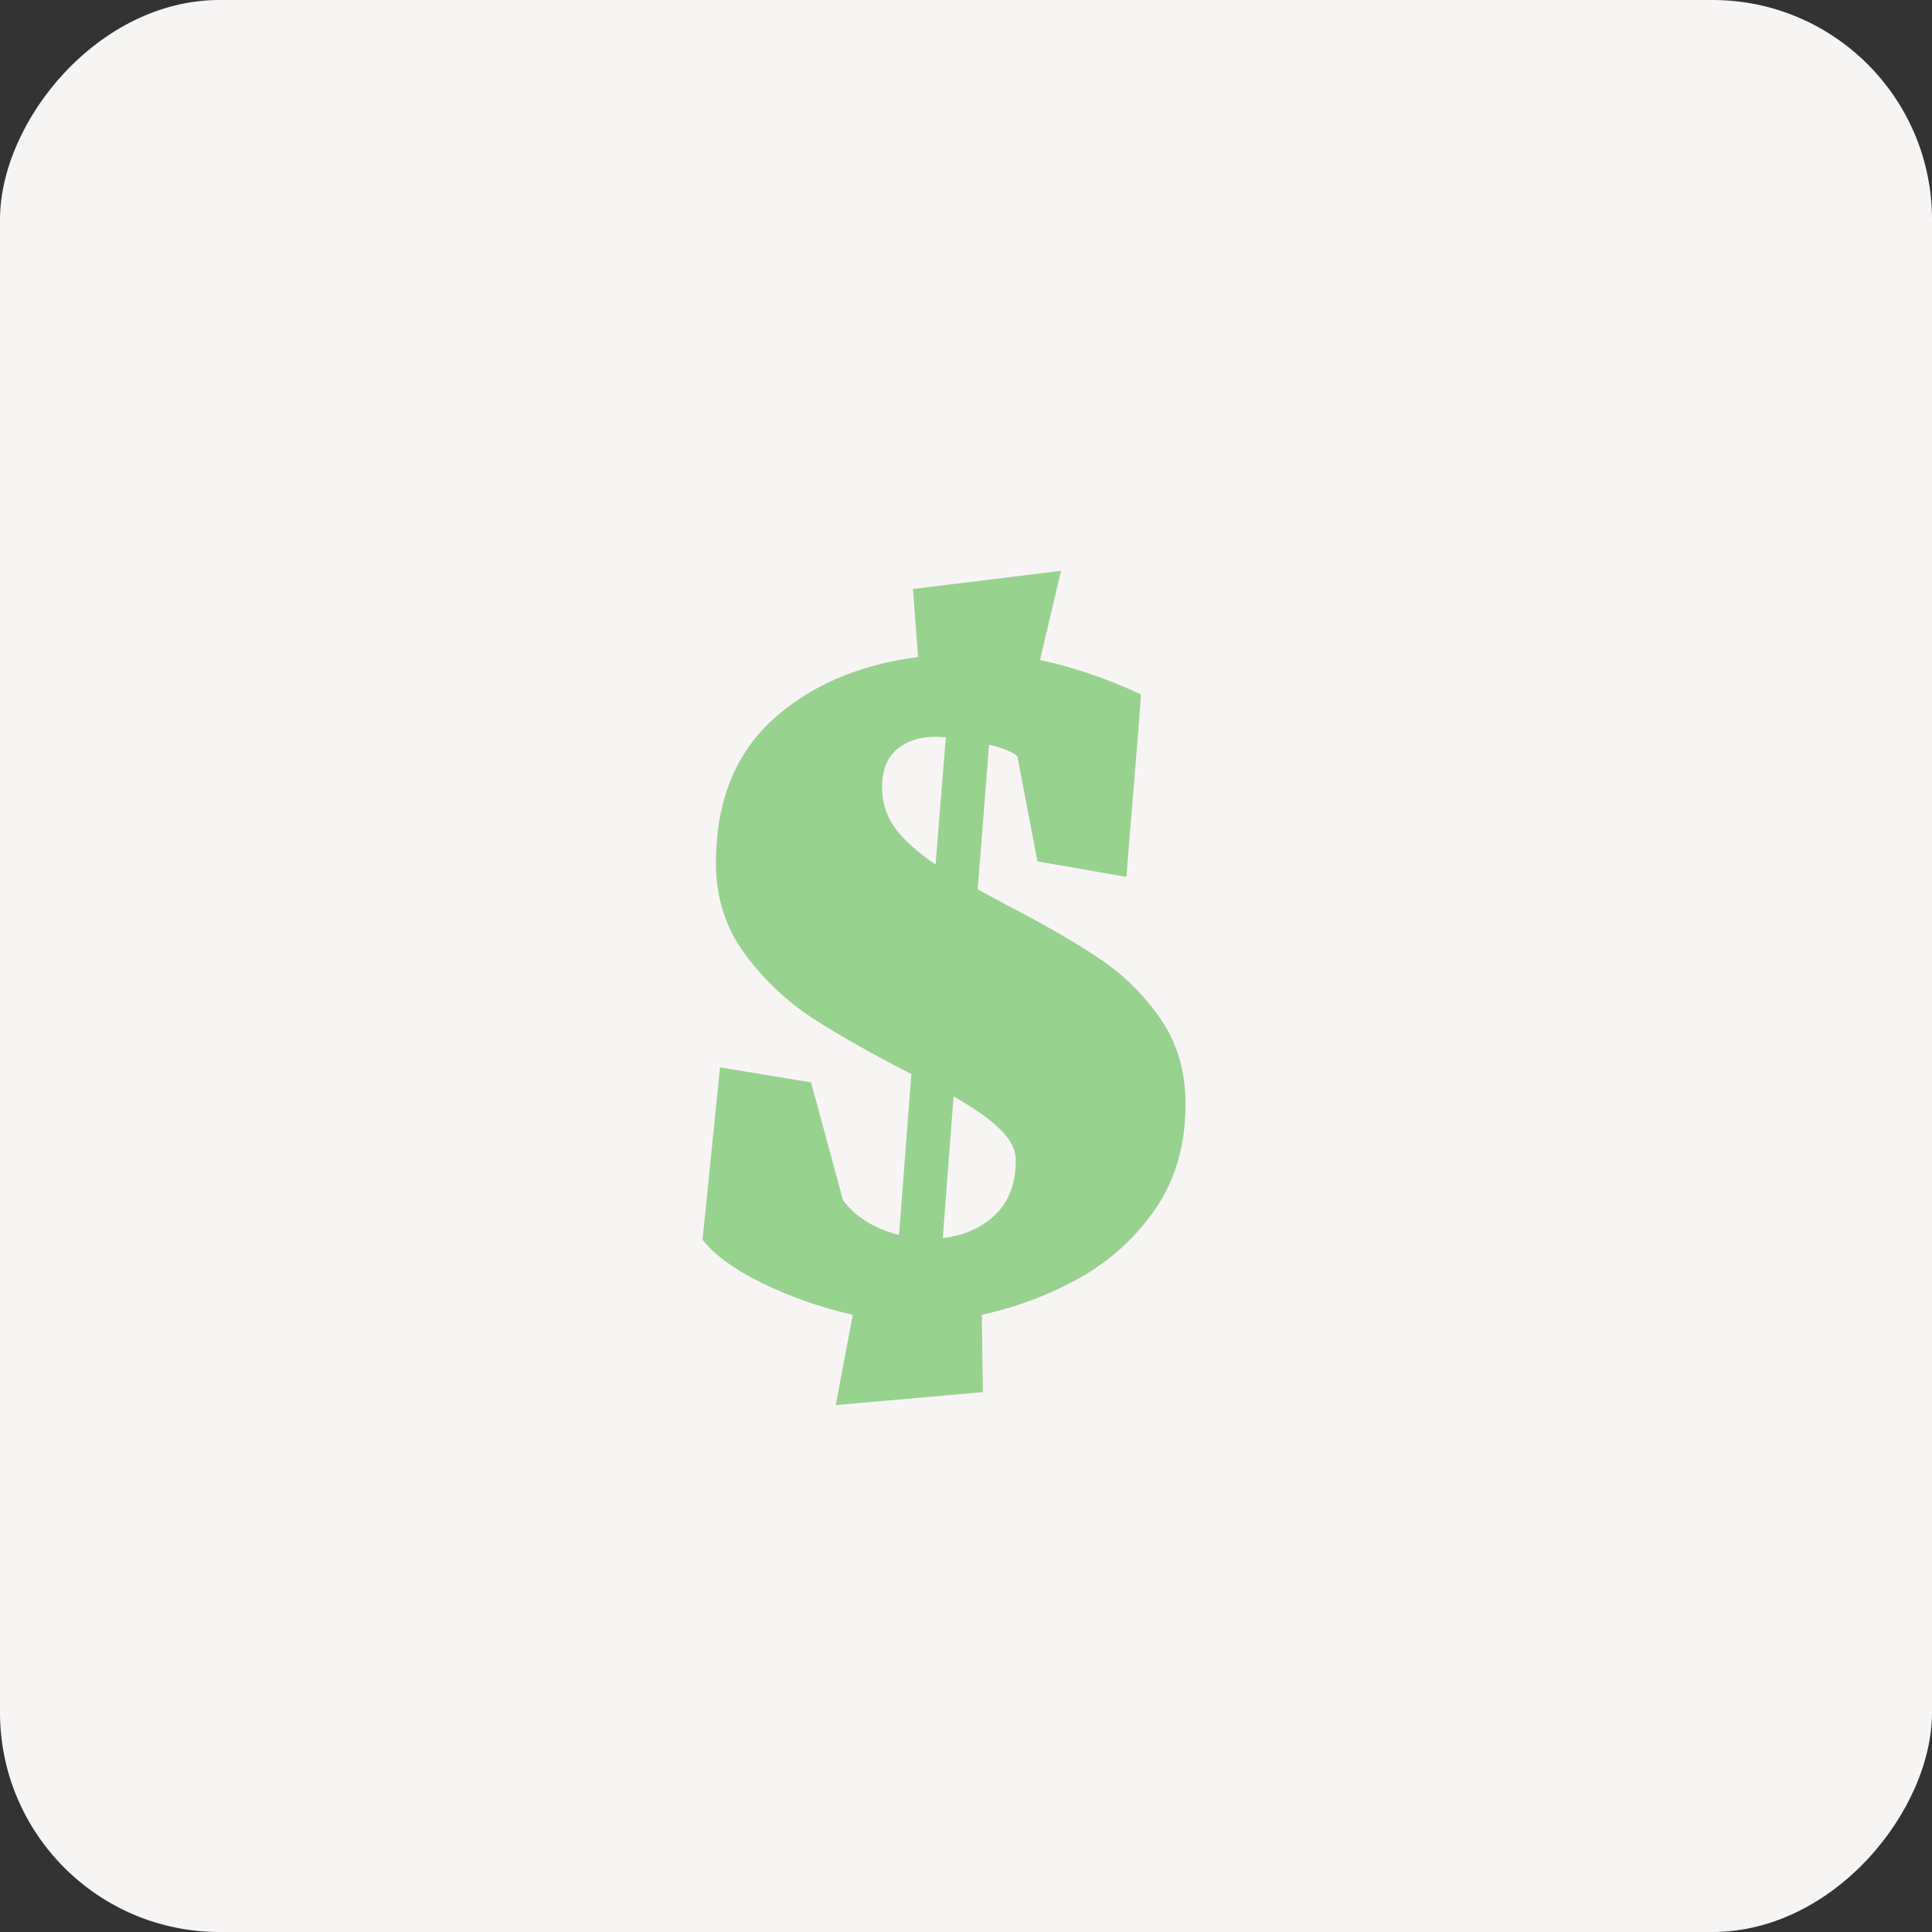
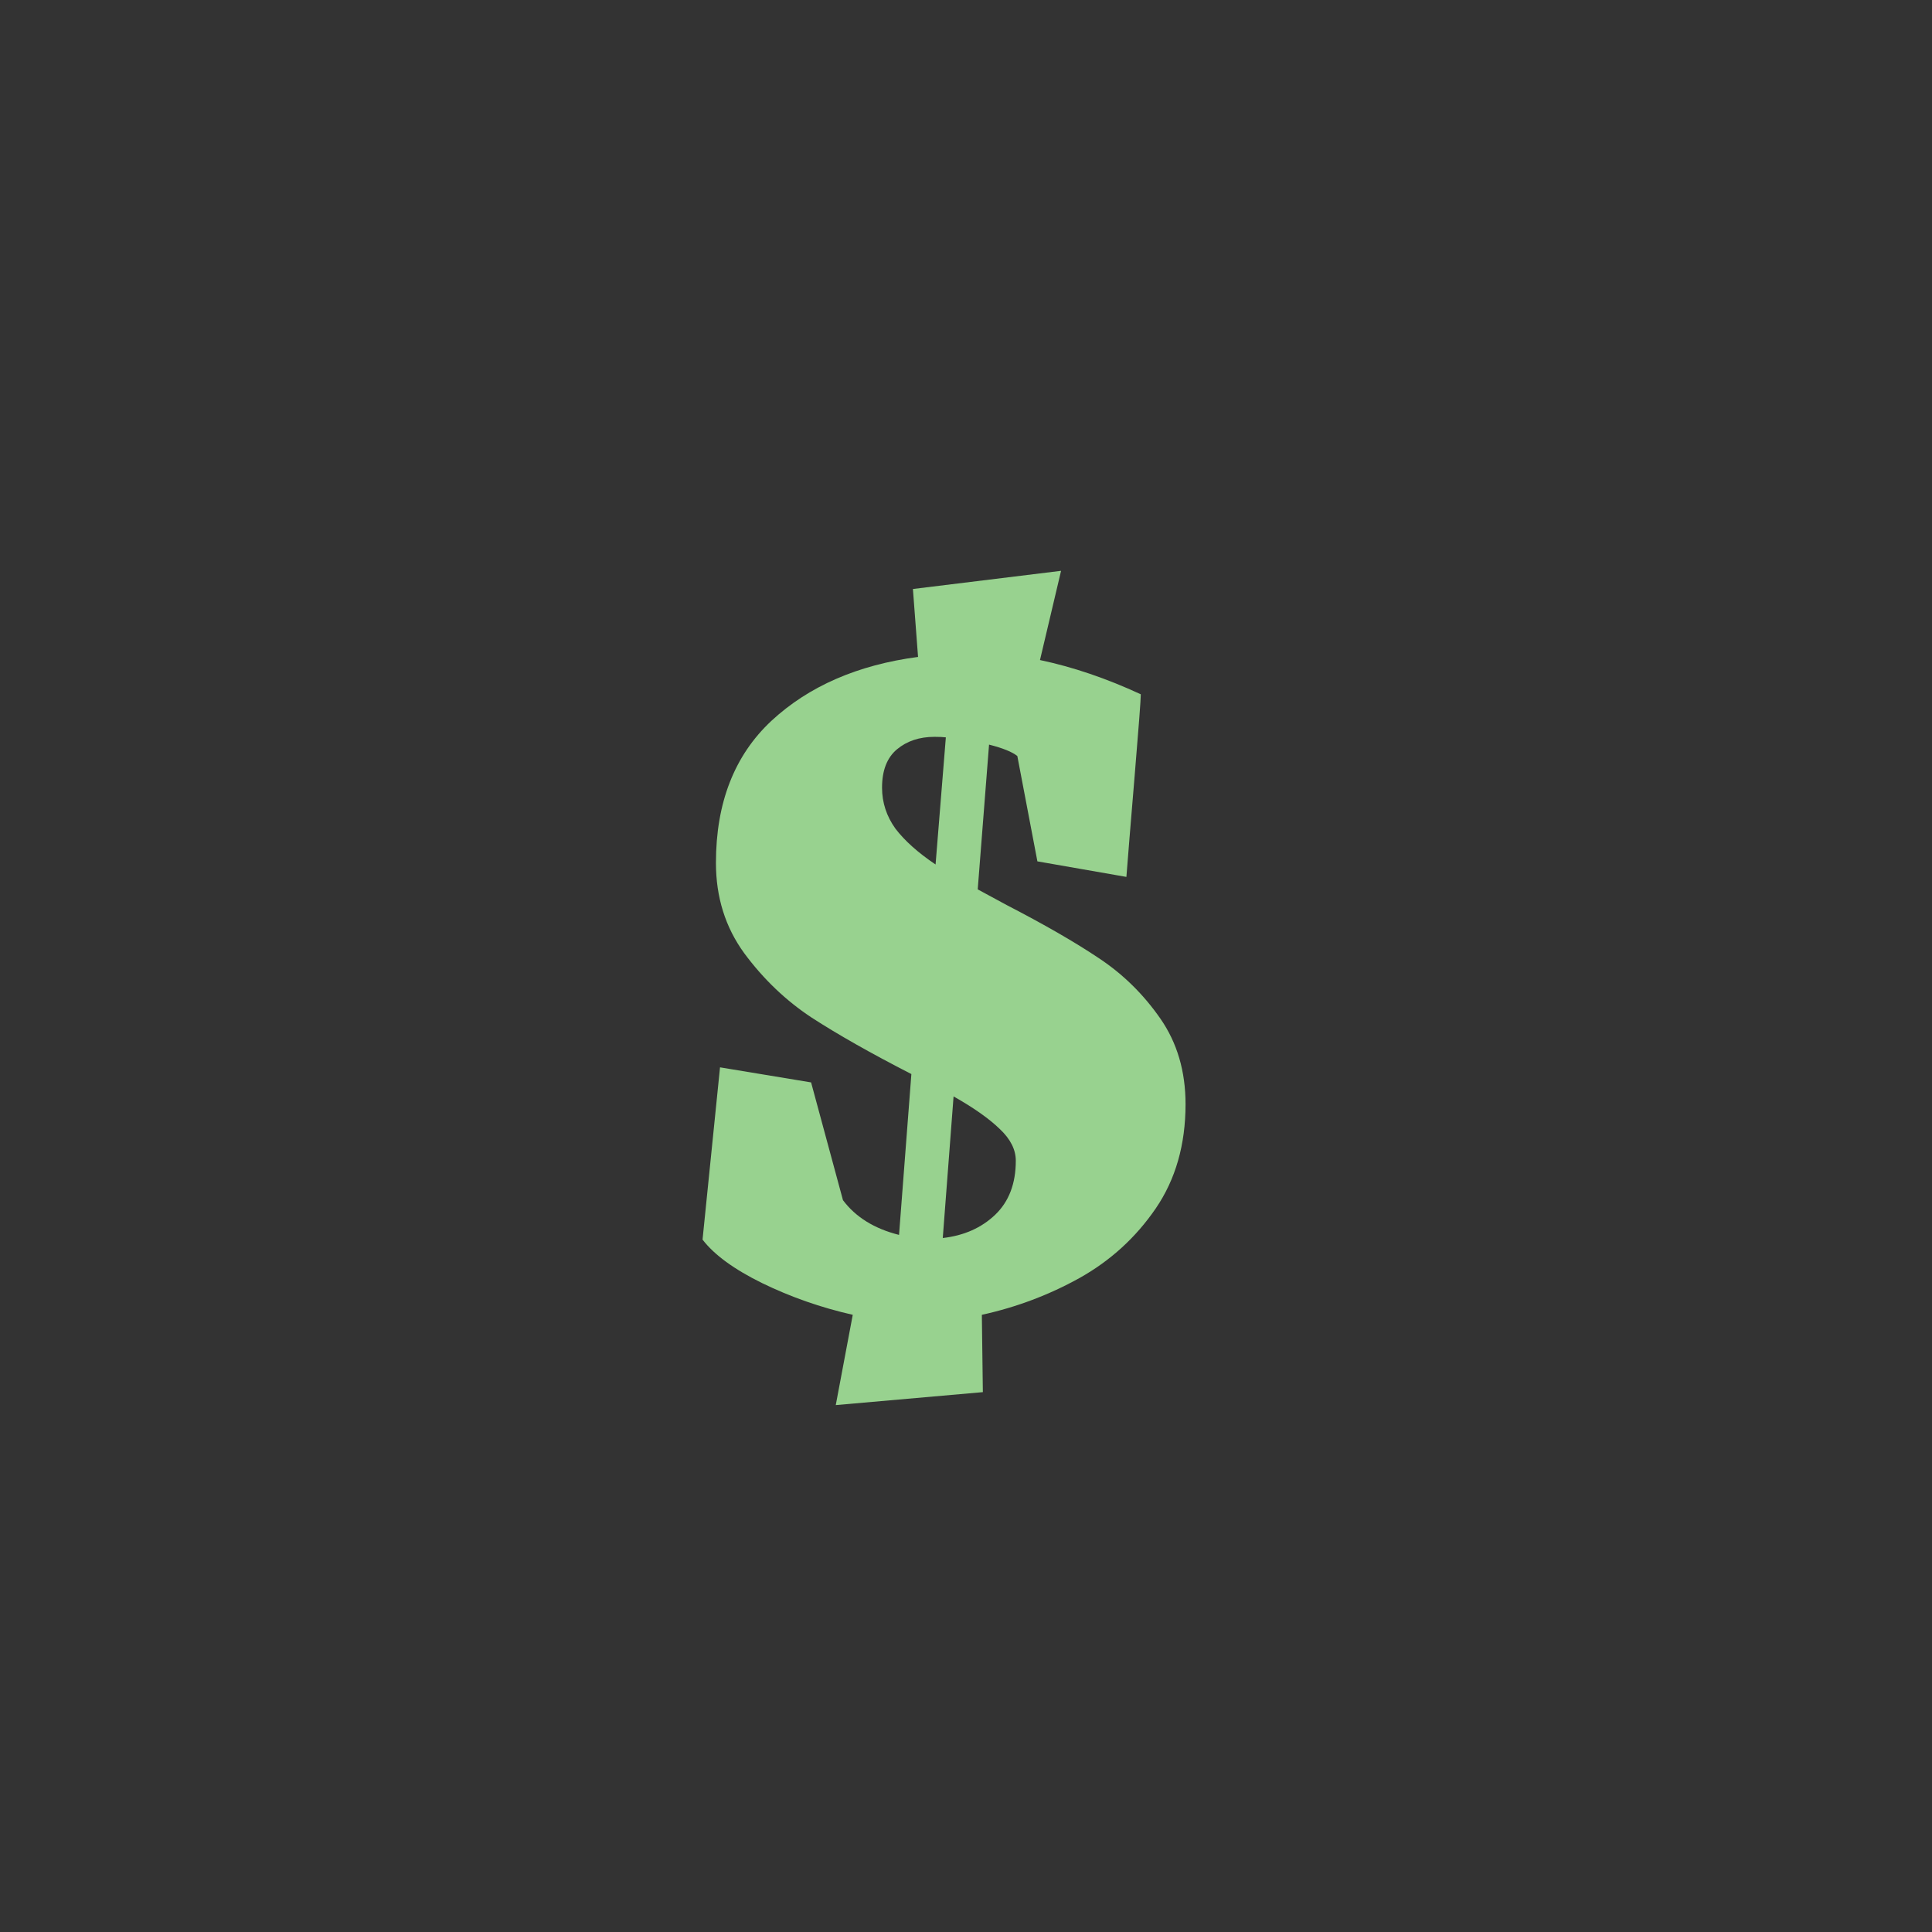
<svg xmlns="http://www.w3.org/2000/svg" width="44" height="44" viewBox="0 0 44 44" fill="none">
  <rect x="0" y="0" width="44" height="44" fill="#333333" stroke="none" />
-   <rect width="44" height="44" rx="5" transform="matrix(-1 0 0 1 44 0)" fill="#F7F5F4" />
  <path d="M27 25.147C27 26.068 26.773 26.86 26.321 27.522C25.868 28.183 25.29 28.711 24.587 29.105C23.892 29.491 23.15 29.771 22.361 29.944L22.384 31.705L19.034 32L19.421 29.944C18.694 29.779 18.007 29.538 17.359 29.223C16.718 28.908 16.265 28.577 16 28.231L16.398 24.308L18.472 24.651L19.198 27.333C19.487 27.719 19.913 27.983 20.475 28.124L20.756 24.461C19.835 23.989 19.077 23.559 18.483 23.174C17.898 22.788 17.386 22.299 16.949 21.708C16.519 21.117 16.305 20.432 16.305 19.652C16.305 18.282 16.726 17.203 17.57 16.415C18.421 15.627 19.534 15.143 20.908 14.961L20.791 13.414L24.165 13L23.685 15.032C24.434 15.19 25.2 15.45 25.981 15.812C25.981 15.93 25.934 16.553 25.84 17.679C25.747 18.798 25.684 19.562 25.653 19.971L23.626 19.617L23.169 17.218C23.052 17.124 22.837 17.037 22.525 16.958L22.267 20.255L22.923 20.61C23.79 21.058 24.493 21.464 25.032 21.826C25.579 22.189 26.043 22.646 26.426 23.197C26.809 23.748 27 24.398 27 25.147ZM20.088 17.939C20.088 18.278 20.19 18.589 20.393 18.872C20.604 19.148 20.908 19.42 21.307 19.688L21.541 16.793C21.479 16.785 21.393 16.781 21.283 16.781C20.94 16.781 20.655 16.876 20.428 17.065C20.202 17.254 20.088 17.545 20.088 17.939ZM21.471 28.195C21.955 28.14 22.353 27.963 22.666 27.664C22.978 27.364 23.134 26.955 23.134 26.435C23.134 26.183 23.013 25.942 22.771 25.714C22.529 25.478 22.177 25.23 21.717 24.97L21.471 28.195Z" fill="#98D28F" />
</svg>